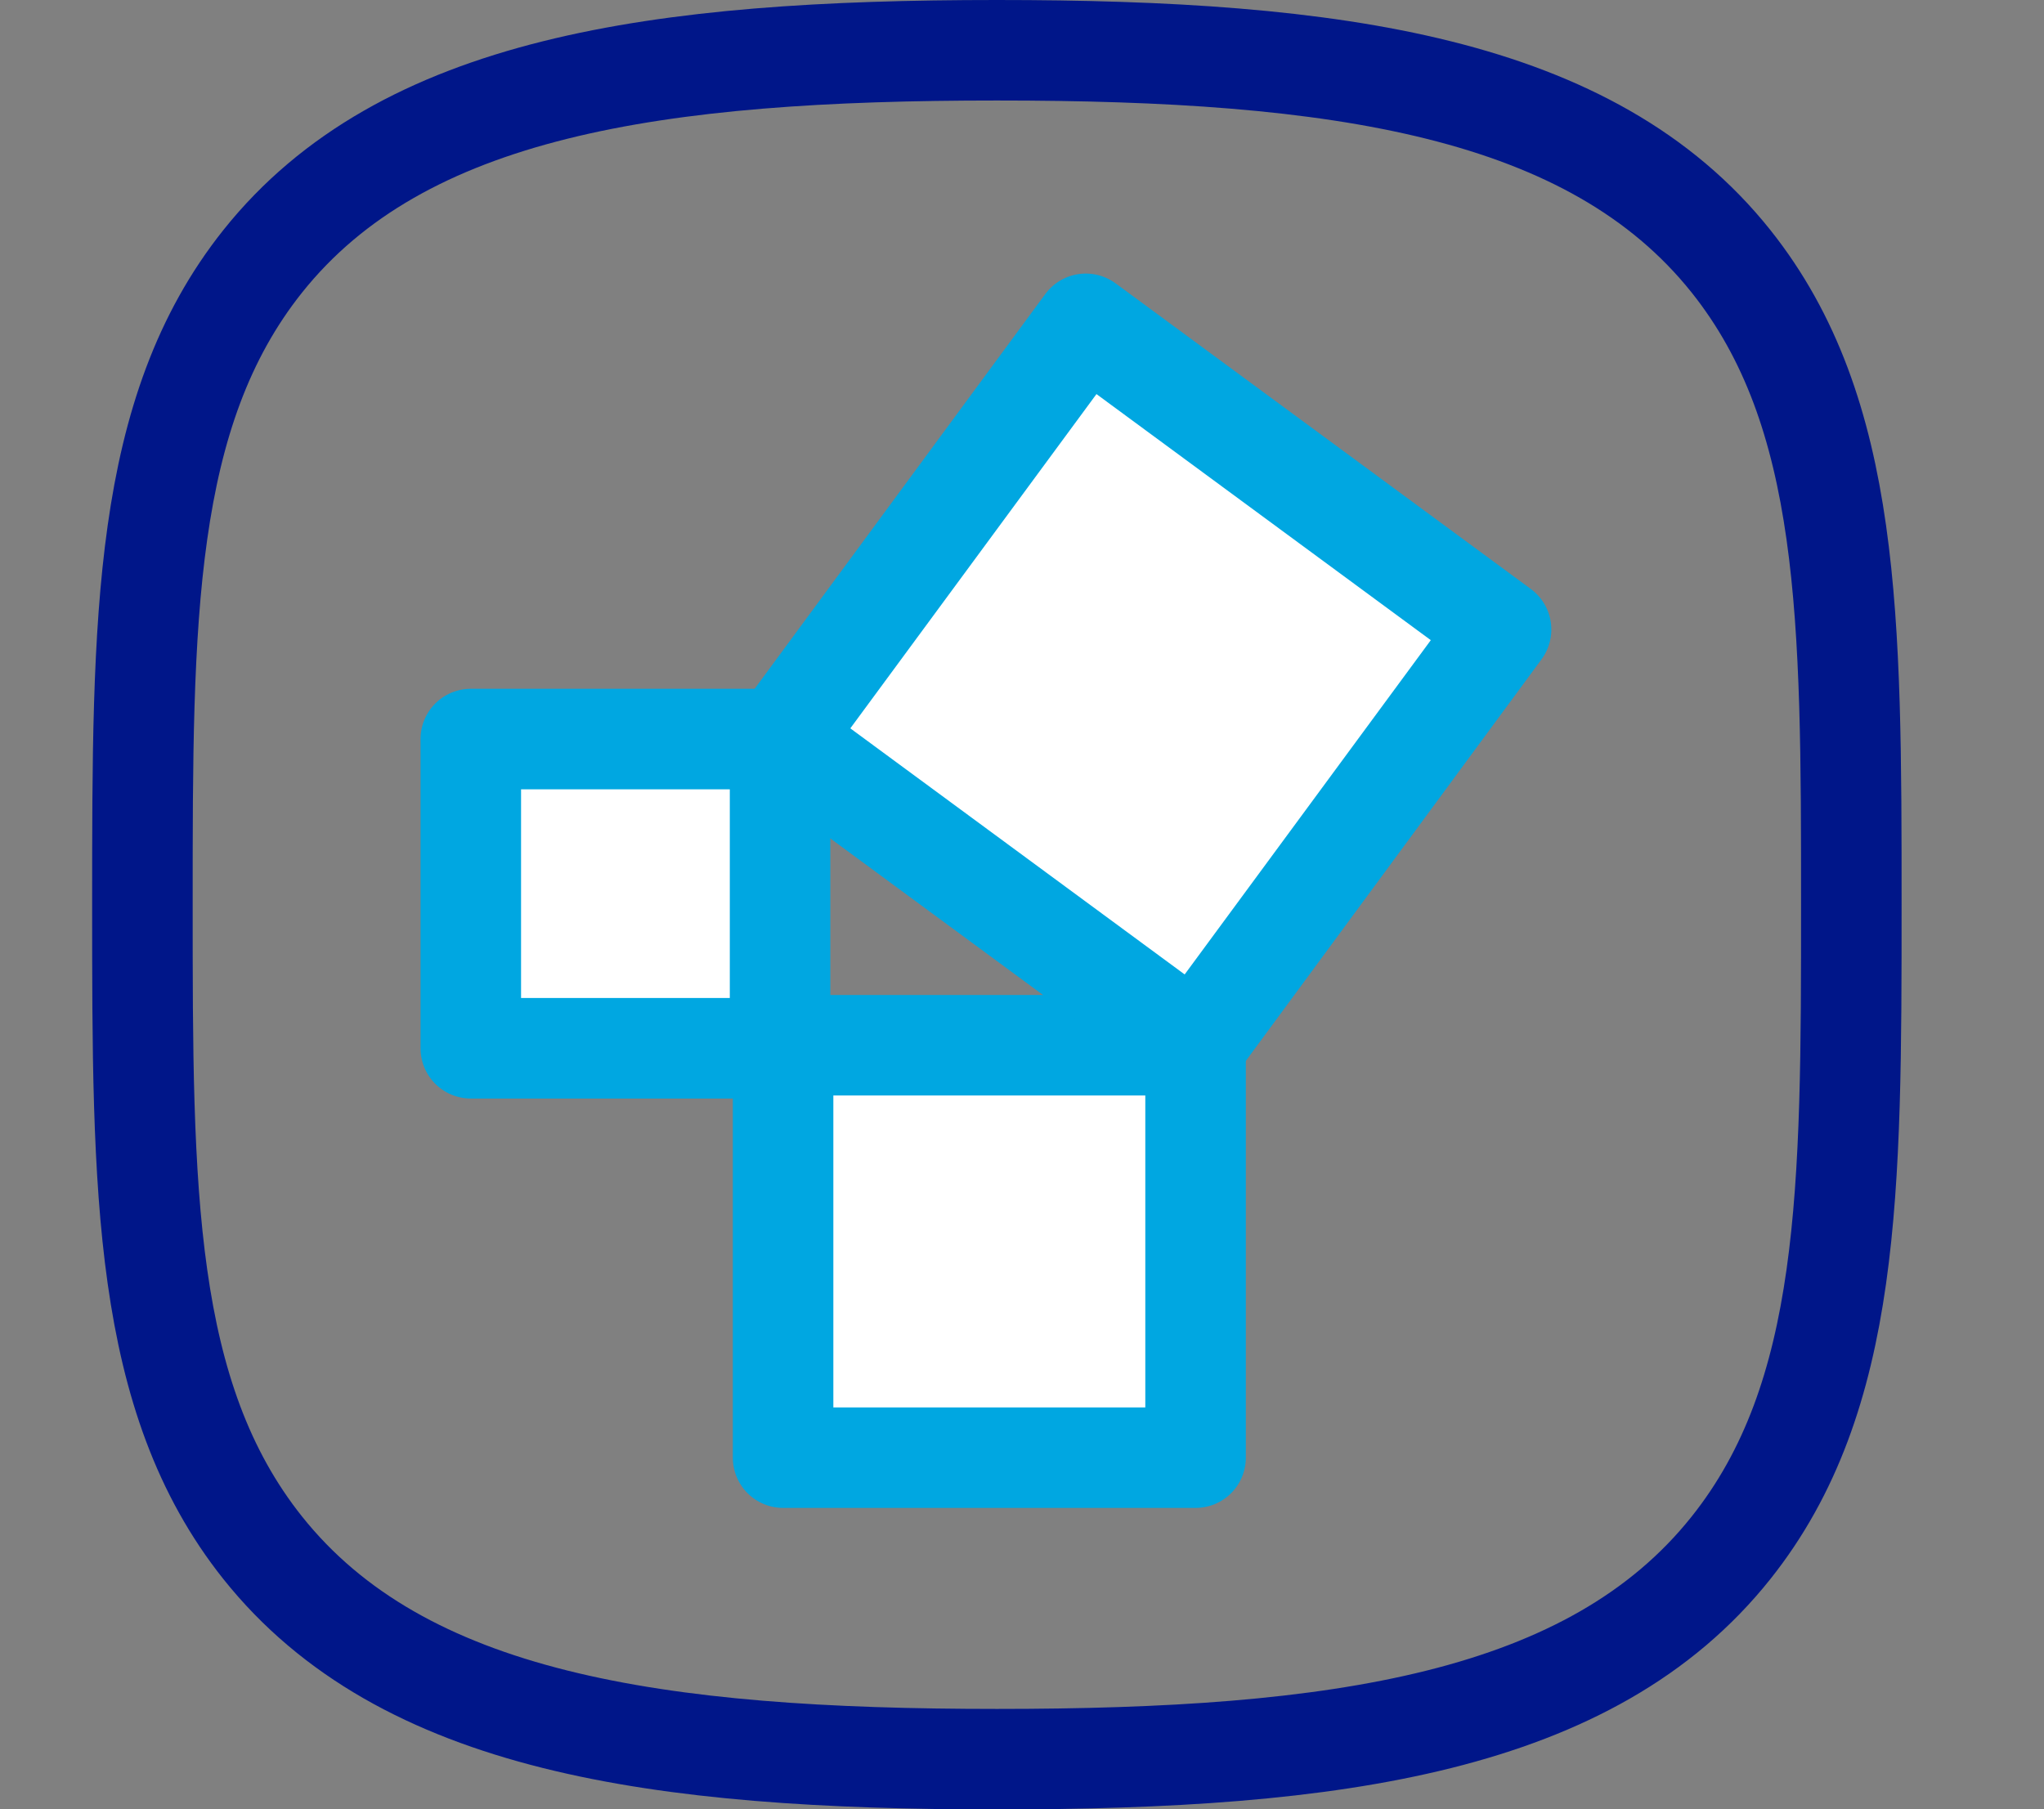
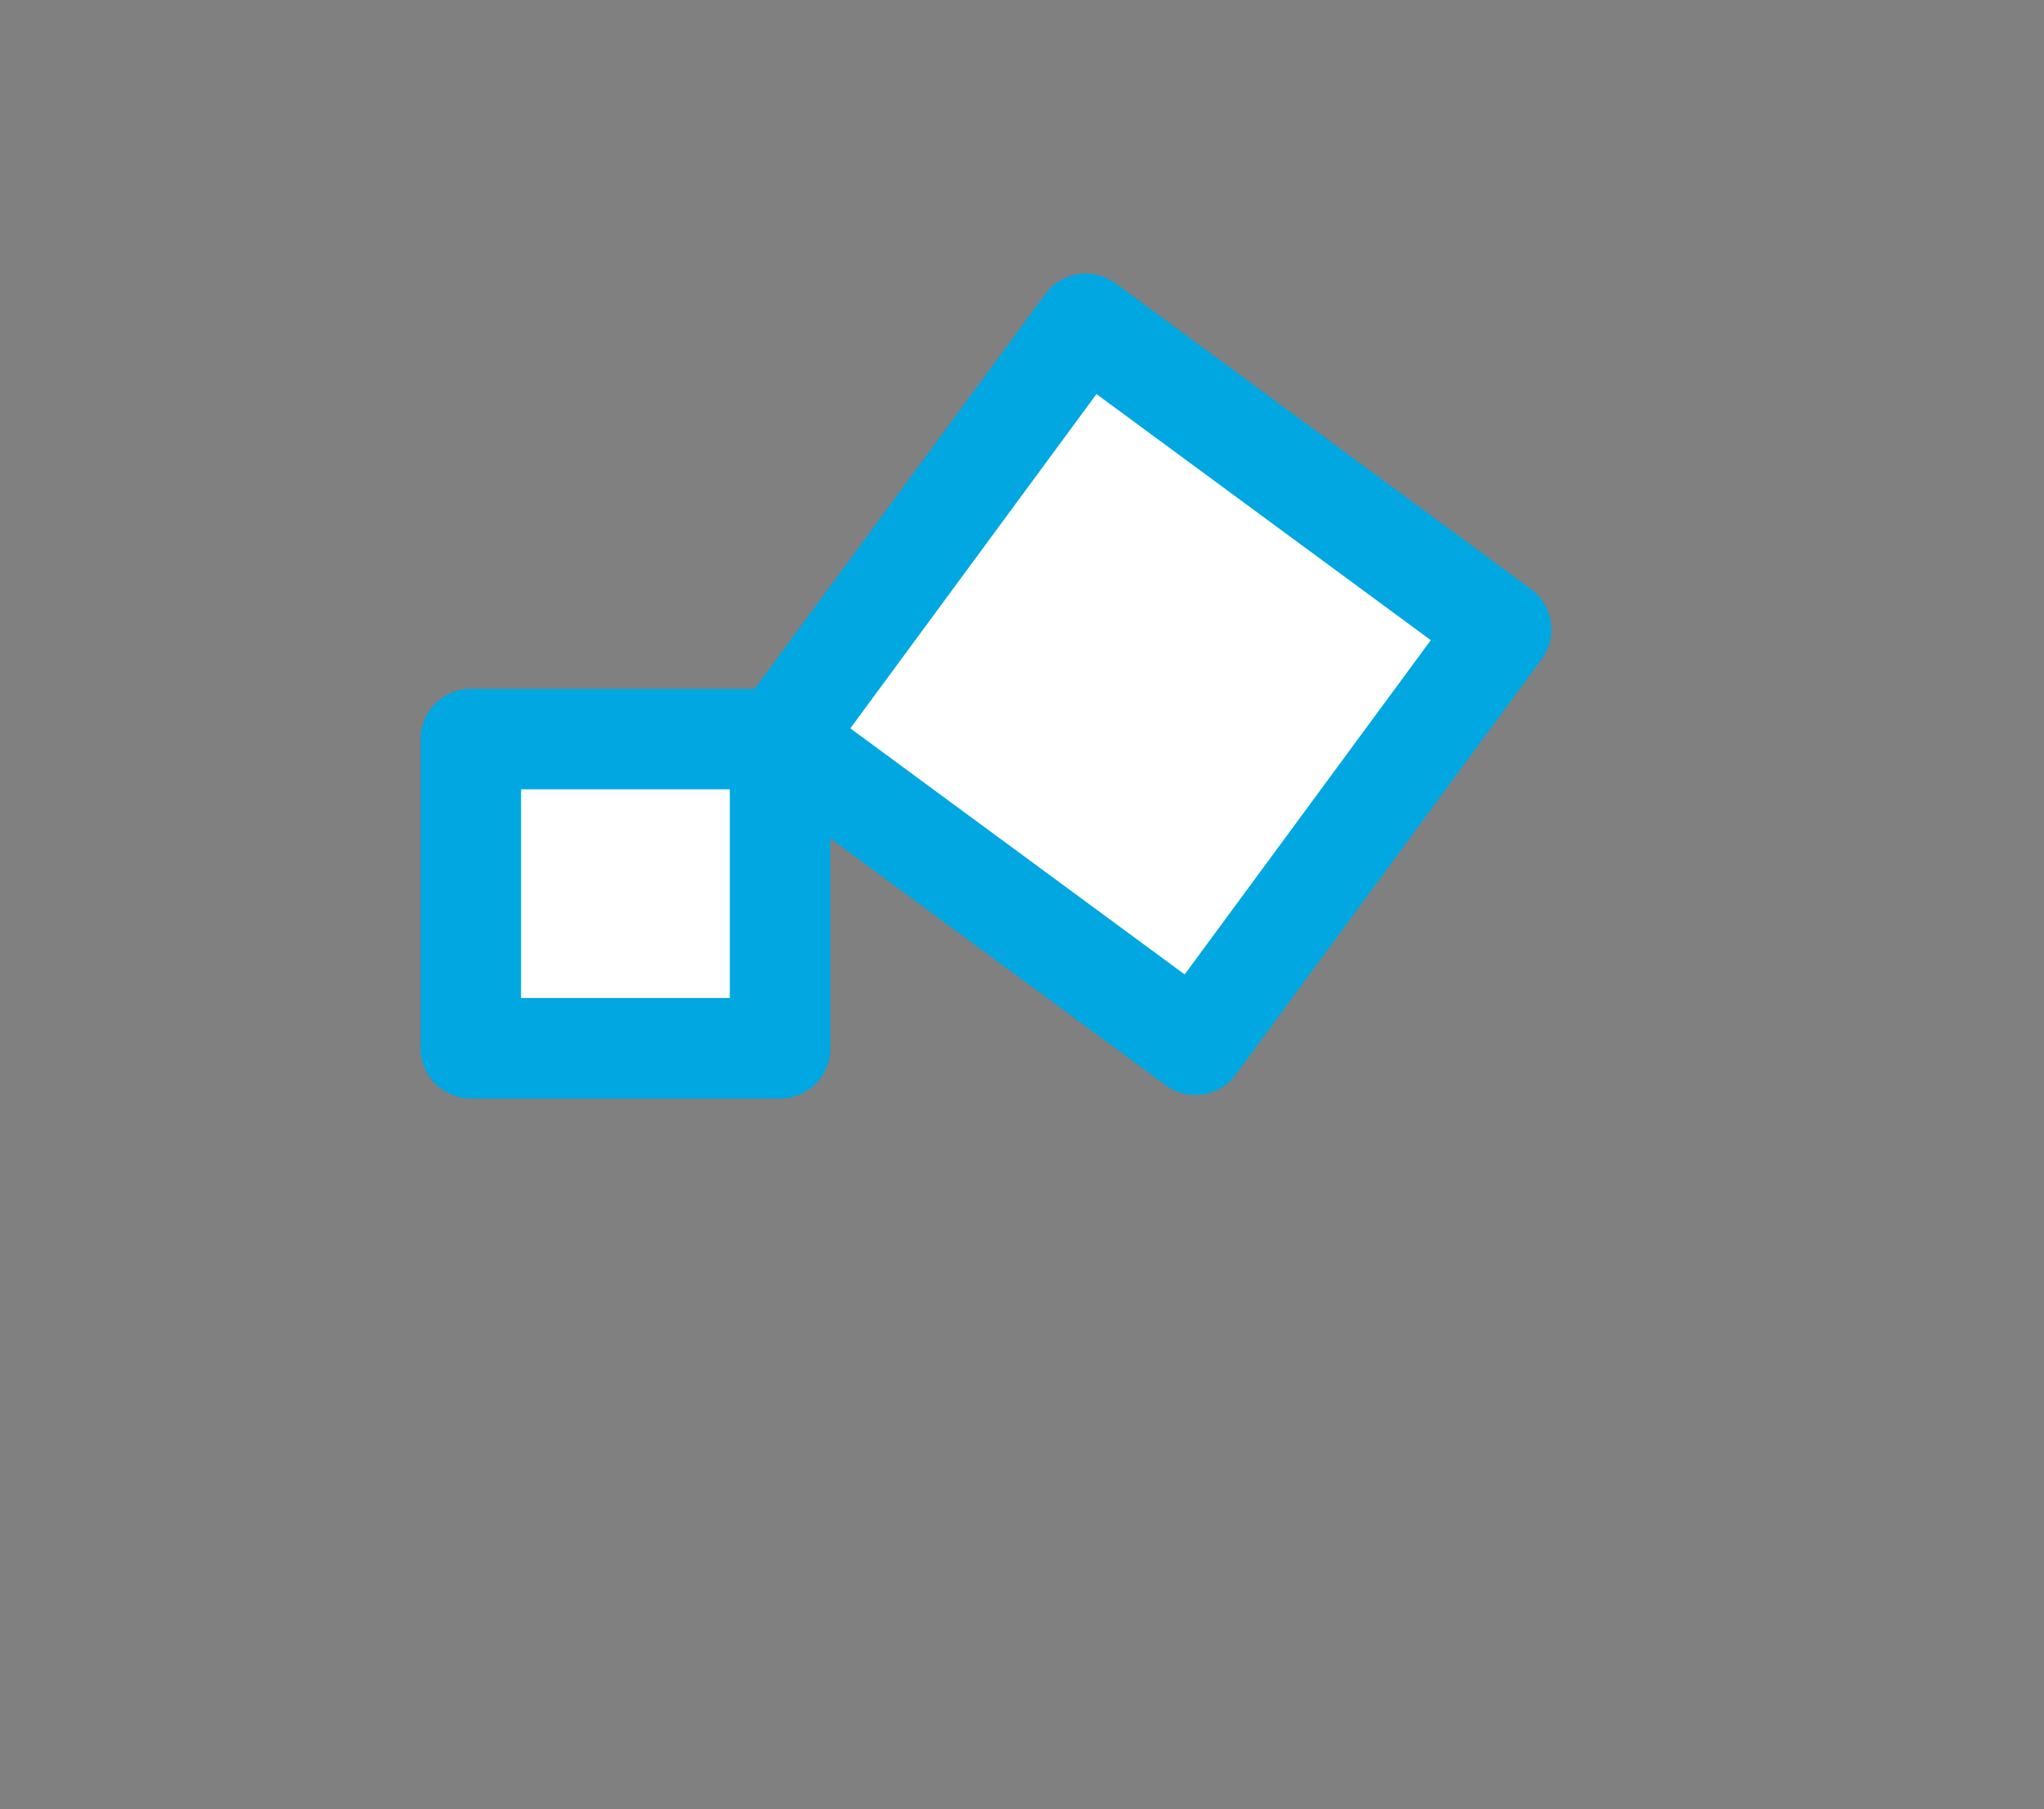
<svg xmlns="http://www.w3.org/2000/svg" id="Layer_14" viewBox="0 0 61 54">
  <rect x="0" y="0" width="61" height="54" fill="#808080" stroke="none" />
  <defs>
    <style>.cls-1{fill:none;stroke:#001689;stroke-linecap:round;}.cls-1,.cls-2{stroke-linejoin:round;stroke-width:3px;}.cls-2{fill:#fff;stroke:#00a7e1;}</style>
  </defs>
  <g id="Layer_1-2">
-     <path class="cls-1" d="M51.66,7.8C47.49,2.57,39.88,1.5,29.75,1.5S12.01,2.57,7.84,7.8c-3.59,4.51-3.59,10.67-3.59,19.2s0,14.69,3.59,19.2c4.17,5.23,11.77,6.31,21.91,6.31s17.74-1.07,21.91-6.31c3.59-4.51,3.59-10.67,3.59-19.2s0-14.69-3.59-19.2Z" />
    <g>
-       <rect class="cls-2" x="23.37" y="31.2" width="12.31" height="12.31" />
      <rect class="cls-2" x="26.34" y="12.72" width="15.39" height="15.39" transform="translate(-2.58 35.73) rotate(-53.64)" />
      <rect class="cls-2" x="14.05" y="22.06" width="9.23" height="9.23" />
    </g>
  </g>
</svg>